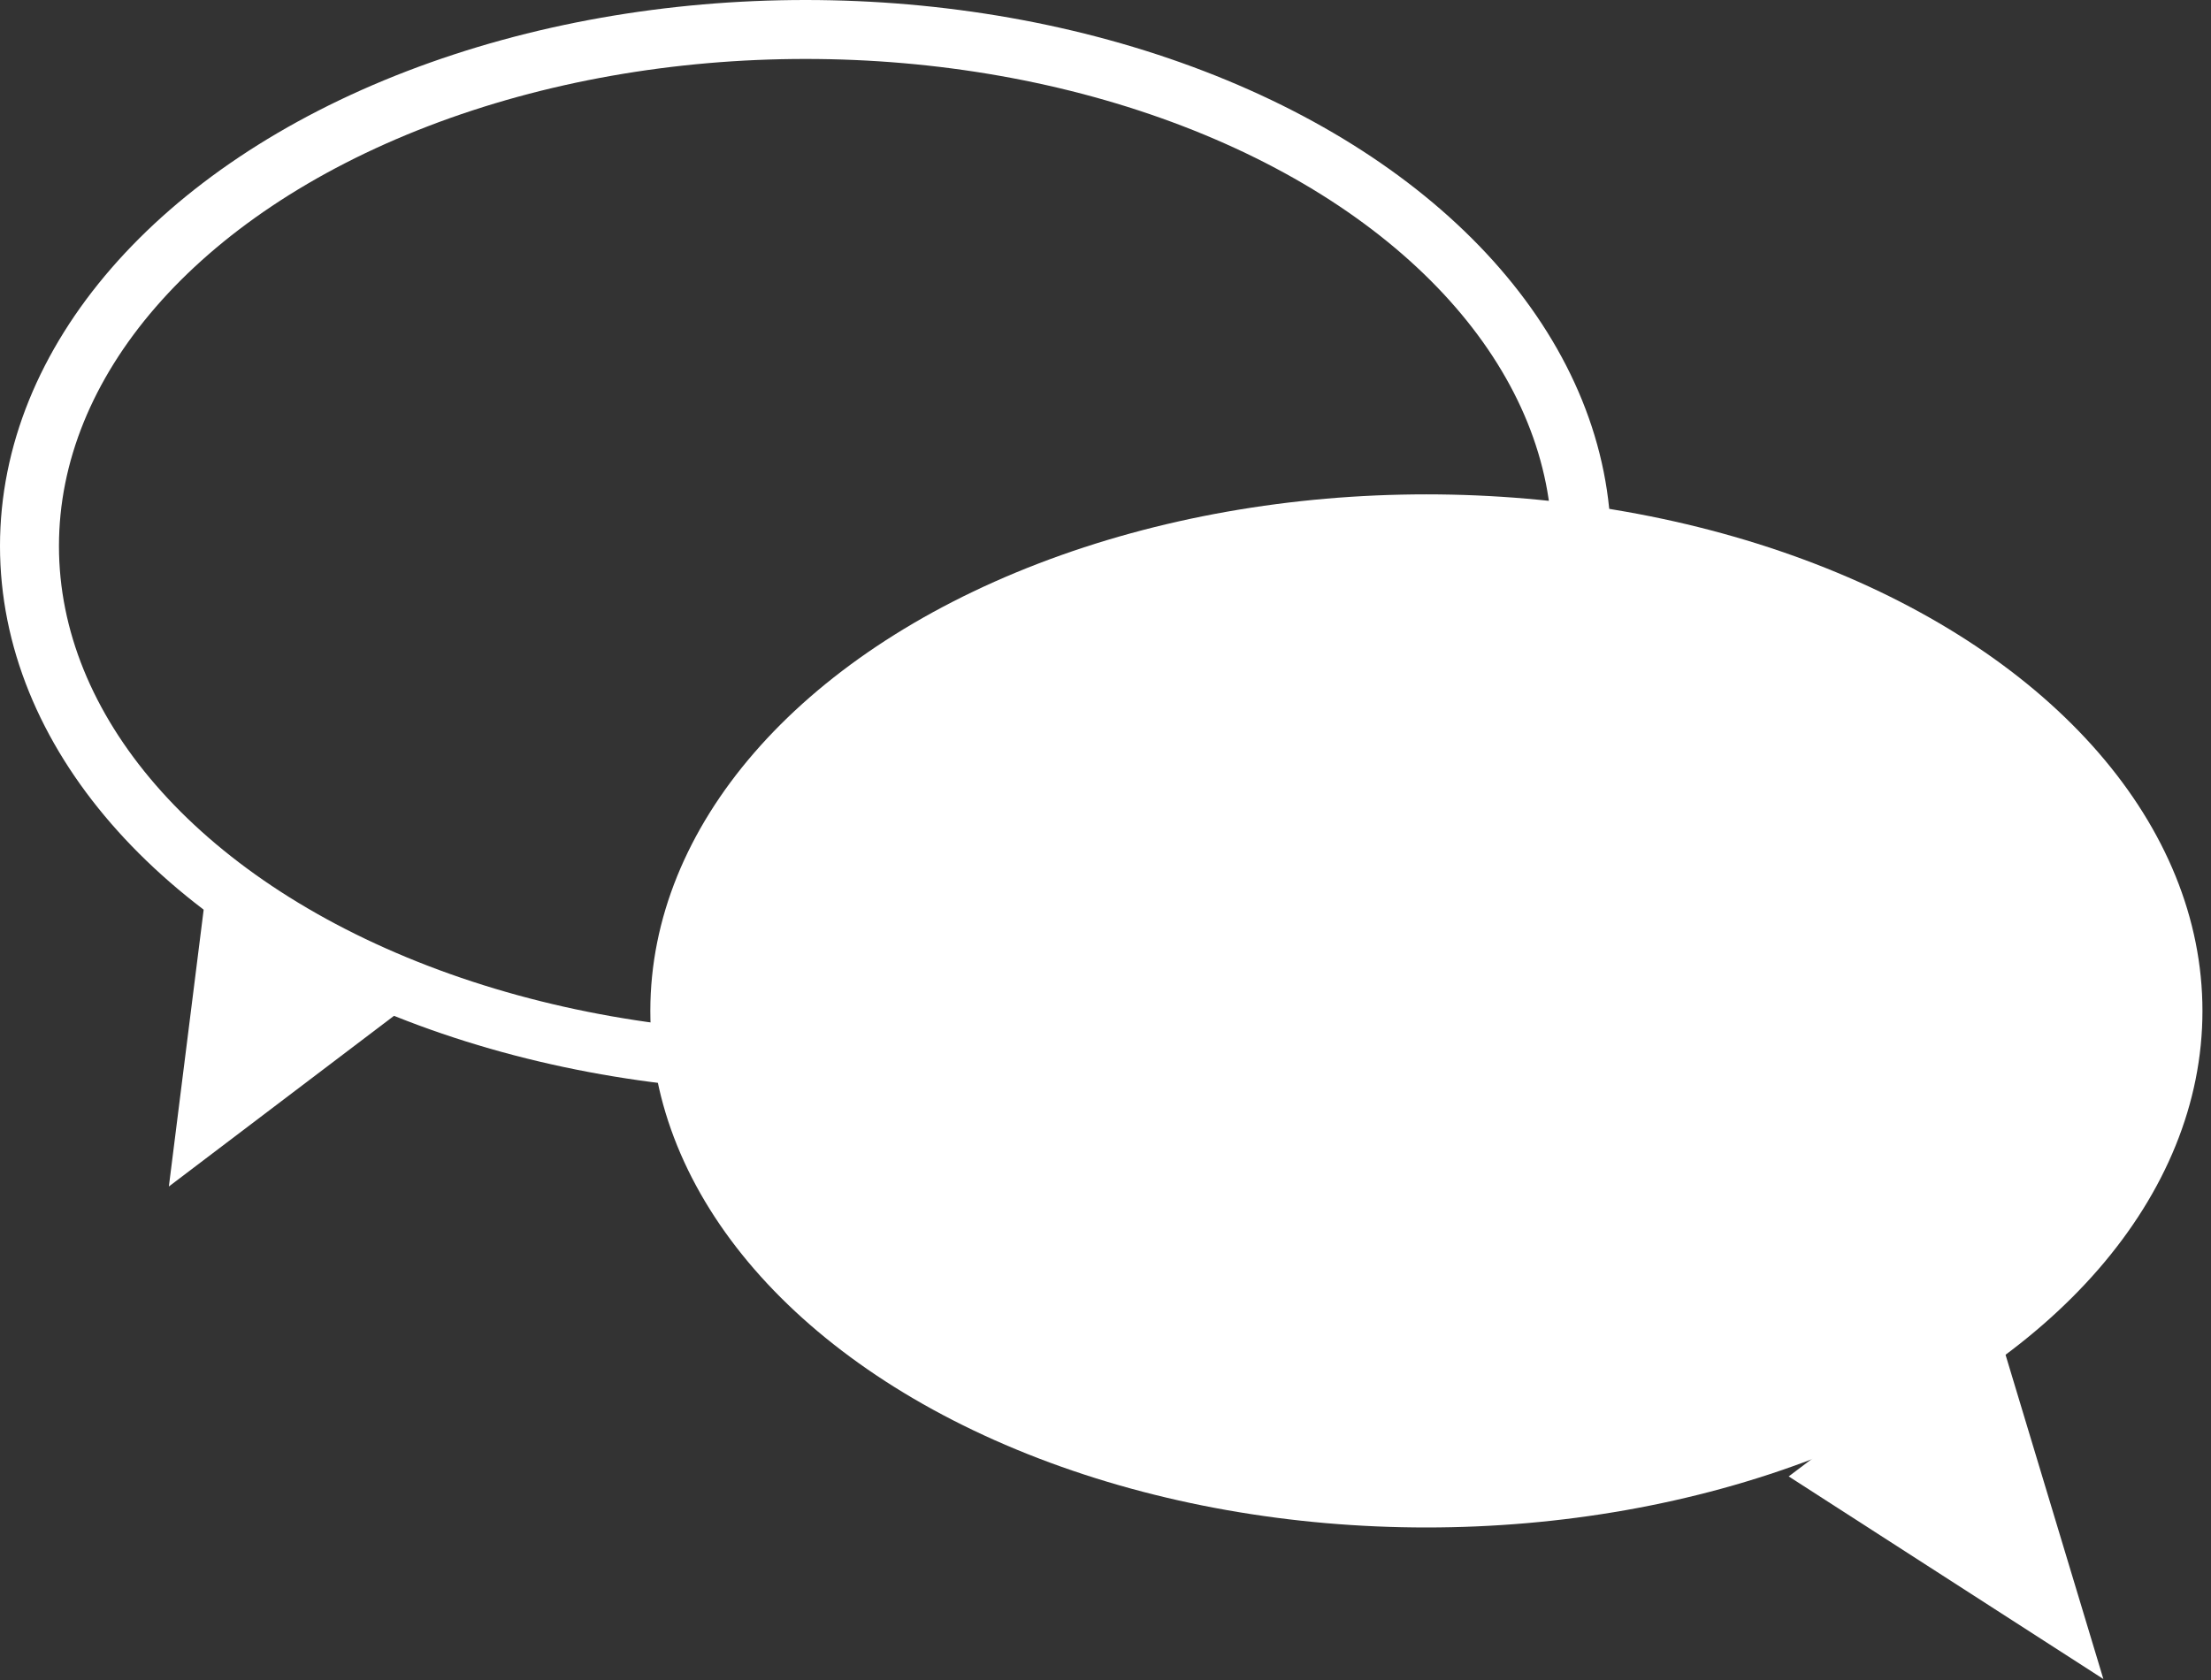
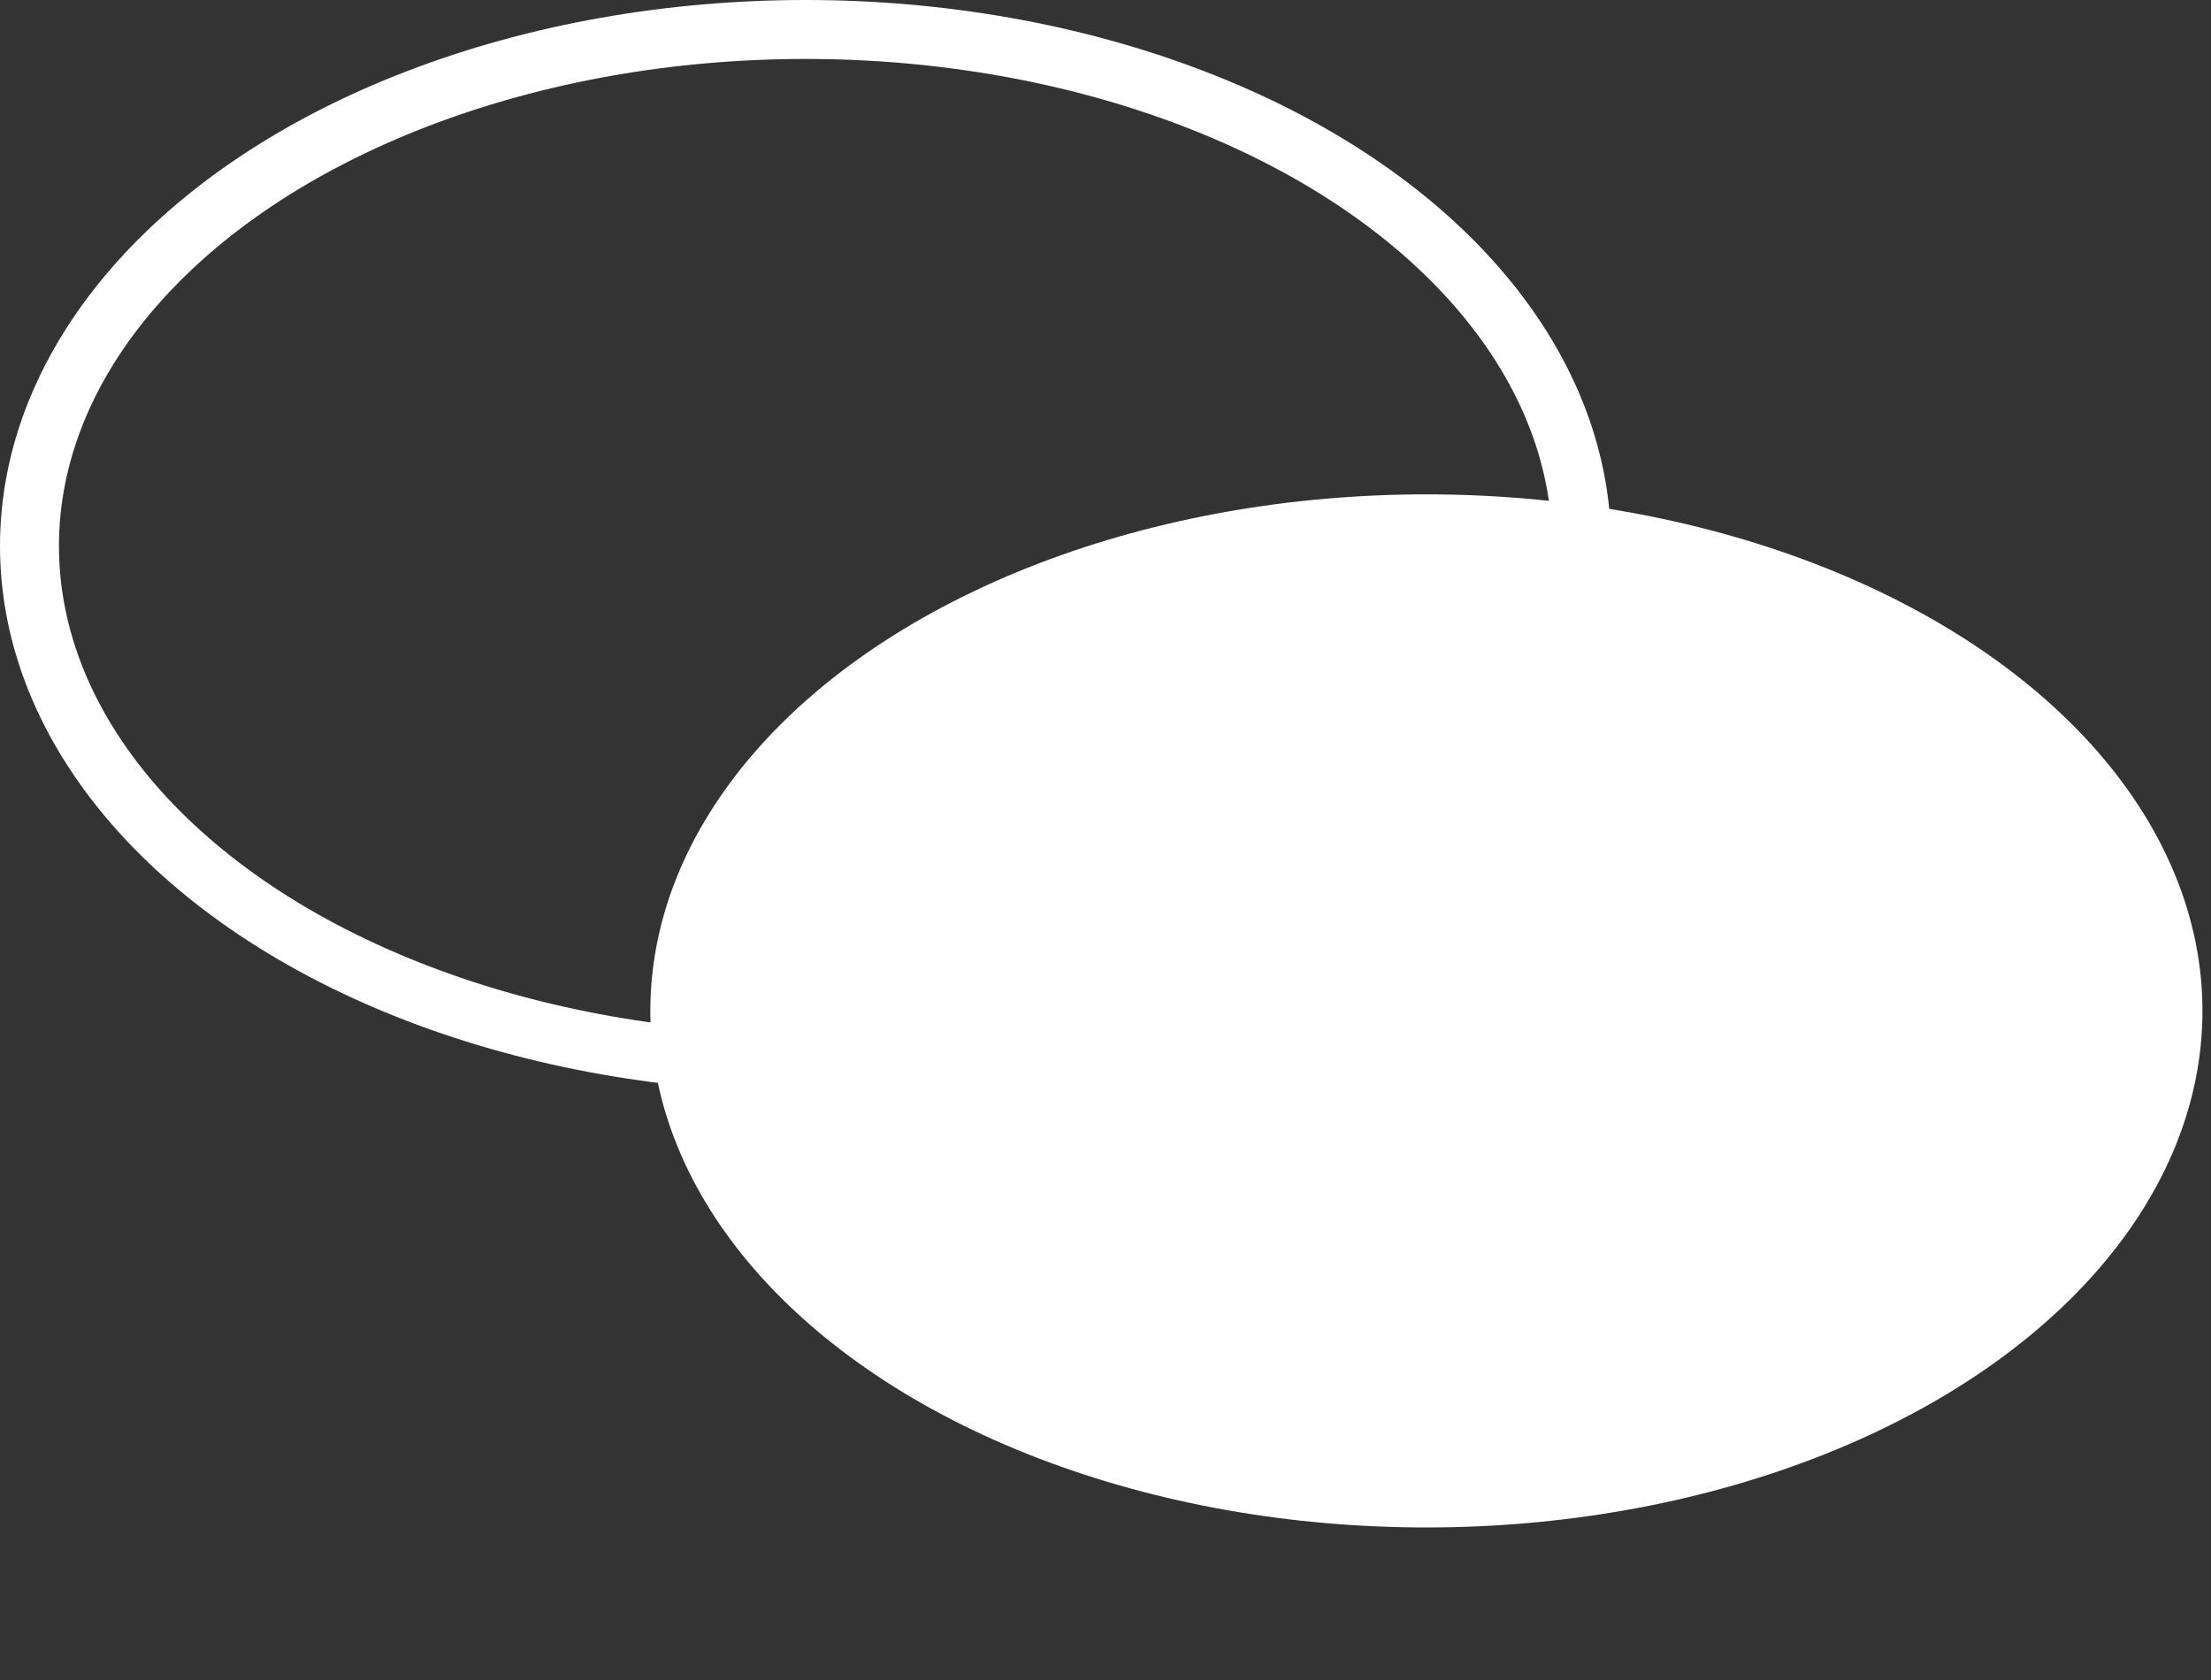
<svg xmlns="http://www.w3.org/2000/svg" width="75px" height="57px" viewBox="0 0 75 57" version="1.1">
  <rect x="0" y="0" width="75" height="57" fill="#333333" stroke="none" />
  <title>Group 7</title>
  <desc>Created with Sketch.</desc>
  <defs />
  <g id="IDD1" stroke="none" stroke-width="1" fill="none" fill-rule="evenodd">
    <g id="Step4" transform="translate(-536, -5541)">
      <g id="Group-7" transform="translate(537, 5542)">
        <ellipse id="Oval-4" stroke="#FFFFFF" stroke-width="2" cx="26.325" cy="17.526" rx="26.325" ry="17.526" />
-         <polygon id="Triangle-3" fill="#FFFFFF" transform="translate(7.333, 34.744) rotate(-150) translate(-7.333, -34.744) " points="7.333 29.534 11.721 39.955 2.946 39.955" />
-         <polygon id="Triangle-3" fill="#FFFFFF" transform="translate(66.764, 51.209) rotate(-217) translate(-66.764, -51.209) " points="66.764 45.252 71.152 57.166 62.377 57.166" />
        <ellipse id="Oval-4" fill="#FFFFFF" cx="47.385" cy="33.299" rx="26.325" ry="17.526" />
      </g>
    </g>
  </g>
</svg>